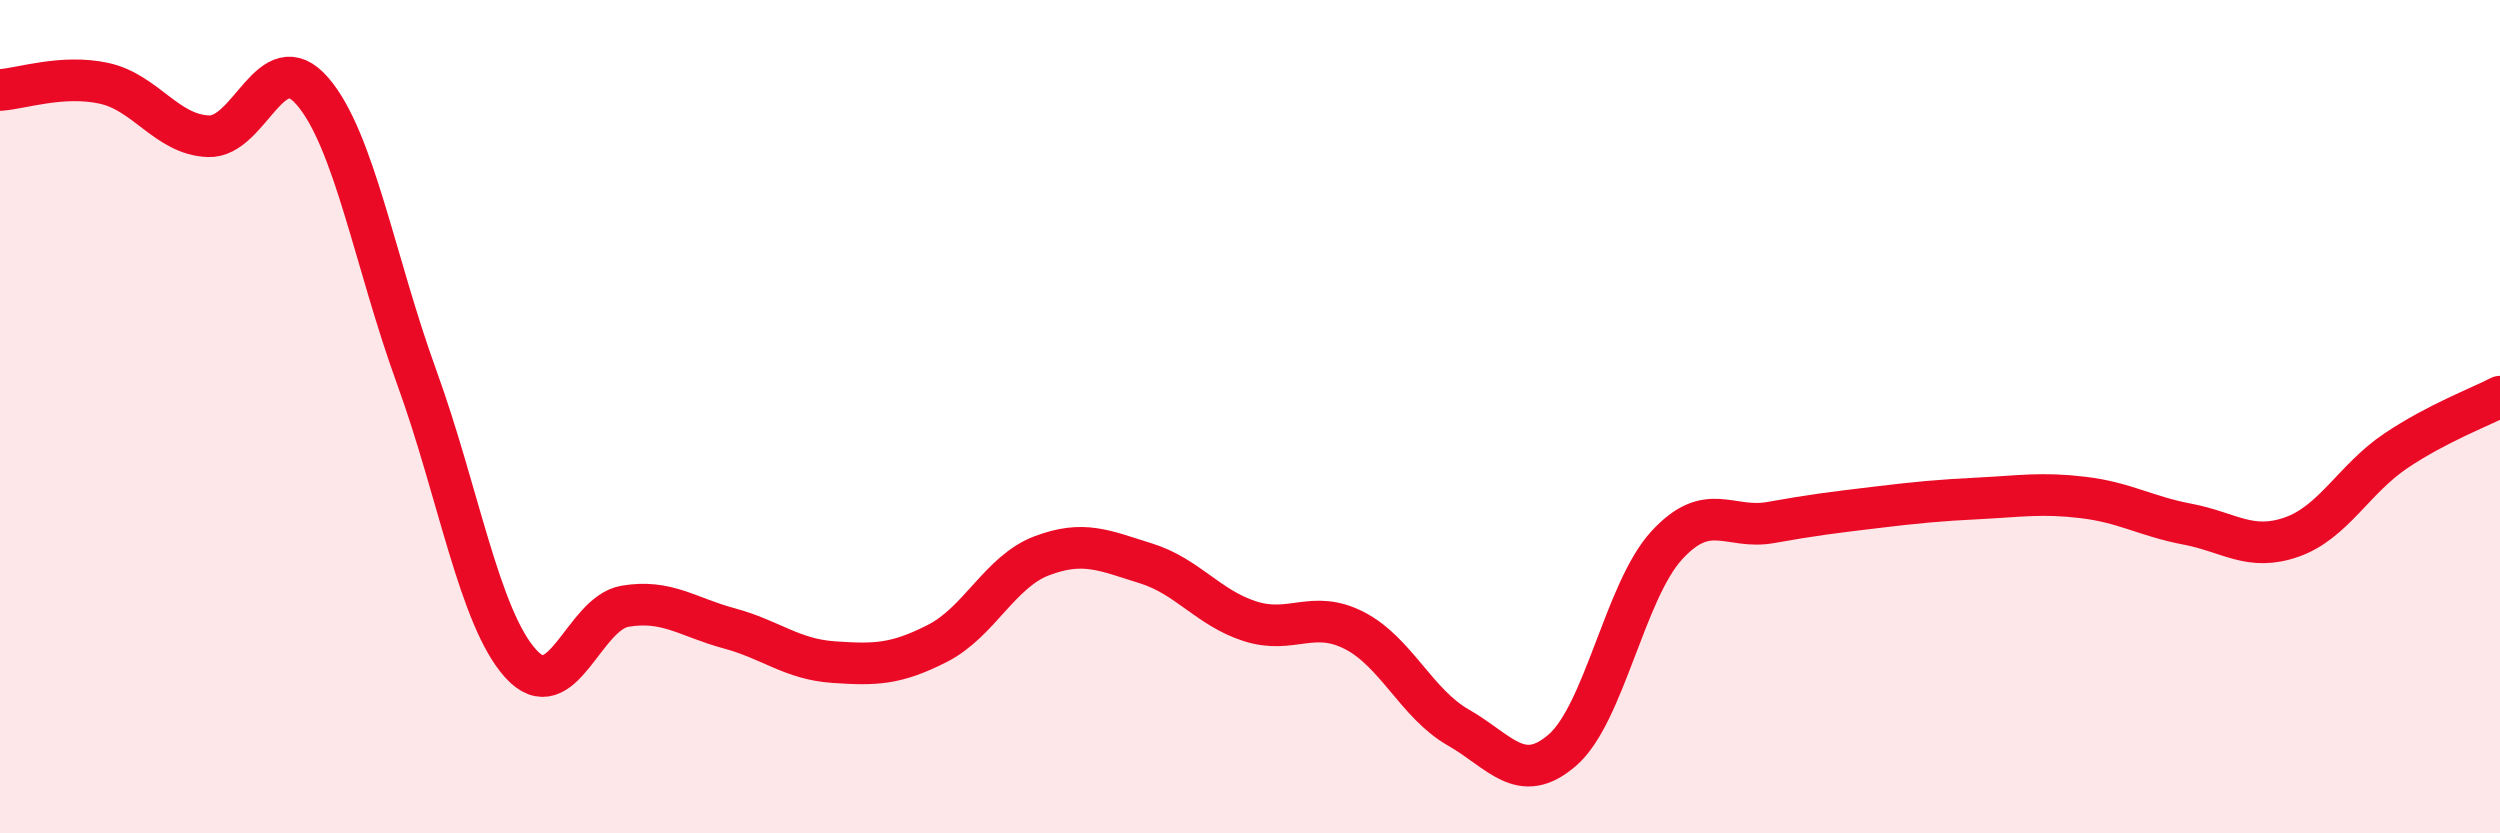
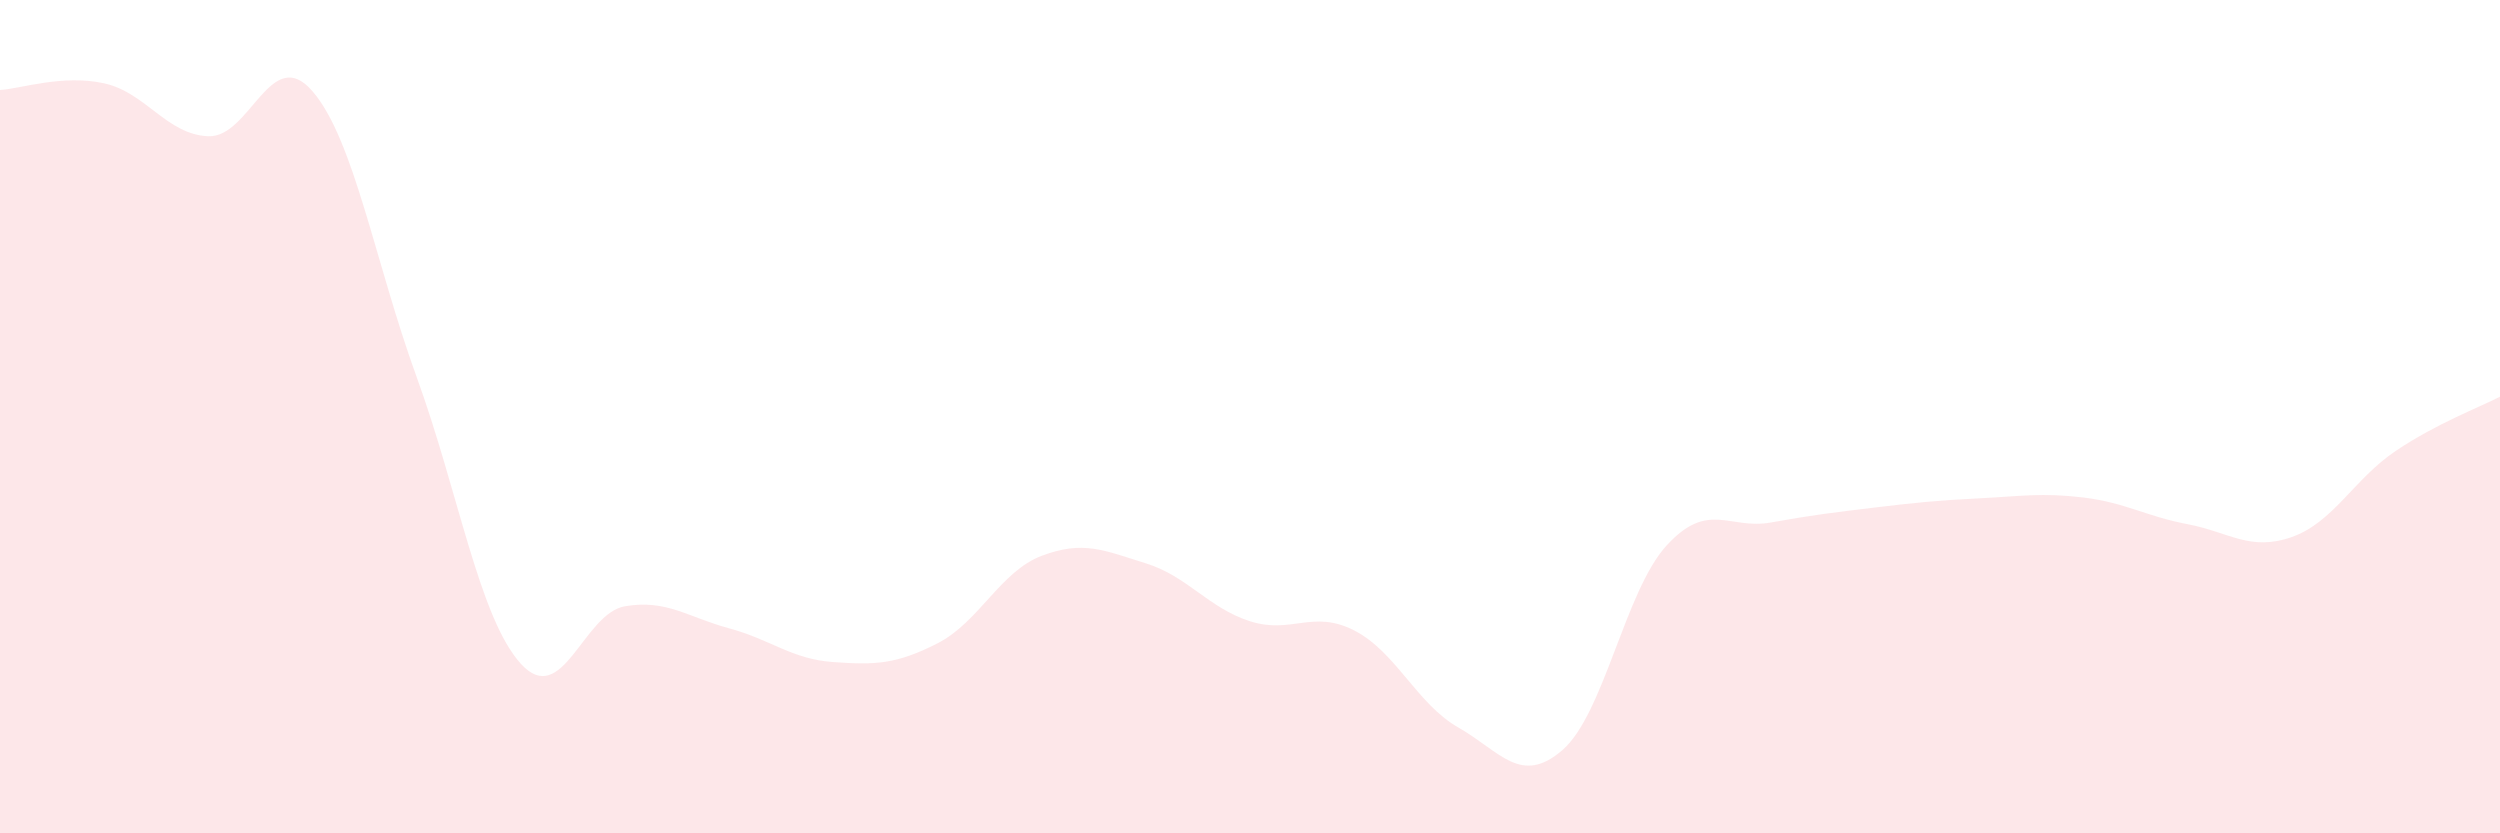
<svg xmlns="http://www.w3.org/2000/svg" width="60" height="20" viewBox="0 0 60 20">
  <path d="M 0,2.16 C 0.5,2.13 1.5,1.78 2.5,2 C 3.5,2.22 4,3.23 5,3.27 C 6,3.31 6.5,1.03 7.5,2.19 C 8.5,3.35 9,6.3 10,9.05 C 11,11.8 11.5,14.83 12.5,15.93 C 13.5,17.03 14,14.72 15,14.55 C 16,14.38 16.5,14.81 17.5,15.08 C 18.5,15.35 19,15.82 20,15.89 C 21,15.96 21.5,15.95 22.5,15.44 C 23.5,14.93 24,13.72 25,13.34 C 26,12.96 26.5,13.21 27.5,13.52 C 28.5,13.83 29,14.59 30,14.91 C 31,15.23 31.5,14.62 32.5,15.13 C 33.5,15.64 34,16.89 35,17.46 C 36,18.03 36.5,18.87 37.5,18 C 38.5,17.13 39,14.18 40,13.09 C 41,12 41.5,12.72 42.5,12.54 C 43.5,12.36 44,12.3 45,12.18 C 46,12.06 46.5,12.01 47.5,11.96 C 48.5,11.91 49,11.82 50,11.94 C 51,12.06 51.5,12.39 52.5,12.58 C 53.5,12.77 54,13.24 55,12.89 C 56,12.54 56.5,11.49 57.5,10.82 C 58.5,10.15 59.5,9.78 60,9.52L60 20L0 20Z" fill="#EB0A25" opacity="0.1" stroke-linecap="round" stroke-linejoin="round" />
-   <path d="M 0,2.16 C 0.5,2.13 1.5,1.78 2.5,2 C 3.5,2.22 4,3.23 5,3.27 C 6,3.31 6.5,1.03 7.5,2.19 C 8.5,3.35 9,6.3 10,9.05 C 11,11.8 11.5,14.83 12.5,15.93 C 13.5,17.03 14,14.72 15,14.55 C 16,14.38 16.5,14.81 17.5,15.08 C 18.5,15.35 19,15.82 20,15.89 C 21,15.96 21.5,15.95 22.5,15.44 C 23.5,14.93 24,13.72 25,13.34 C 26,12.96 26.5,13.21 27.5,13.52 C 28.5,13.83 29,14.59 30,14.91 C 31,15.23 31.5,14.62 32.5,15.13 C 33.5,15.64 34,16.89 35,17.46 C 36,18.03 36.5,18.87 37.5,18 C 38.5,17.13 39,14.18 40,13.09 C 41,12 41.5,12.72 42.5,12.54 C 43.5,12.36 44,12.3 45,12.18 C 46,12.06 46.5,12.01 47.5,11.96 C 48.5,11.91 49,11.82 50,11.94 C 51,12.06 51.5,12.39 52.5,12.58 C 53.5,12.77 54,13.24 55,12.89 C 56,12.54 56.5,11.49 57.5,10.82 C 58.5,10.15 59.5,9.78 60,9.52" stroke="#EB0A25" stroke-width="1" fill="none" stroke-linecap="round" stroke-linejoin="round" />
</svg>